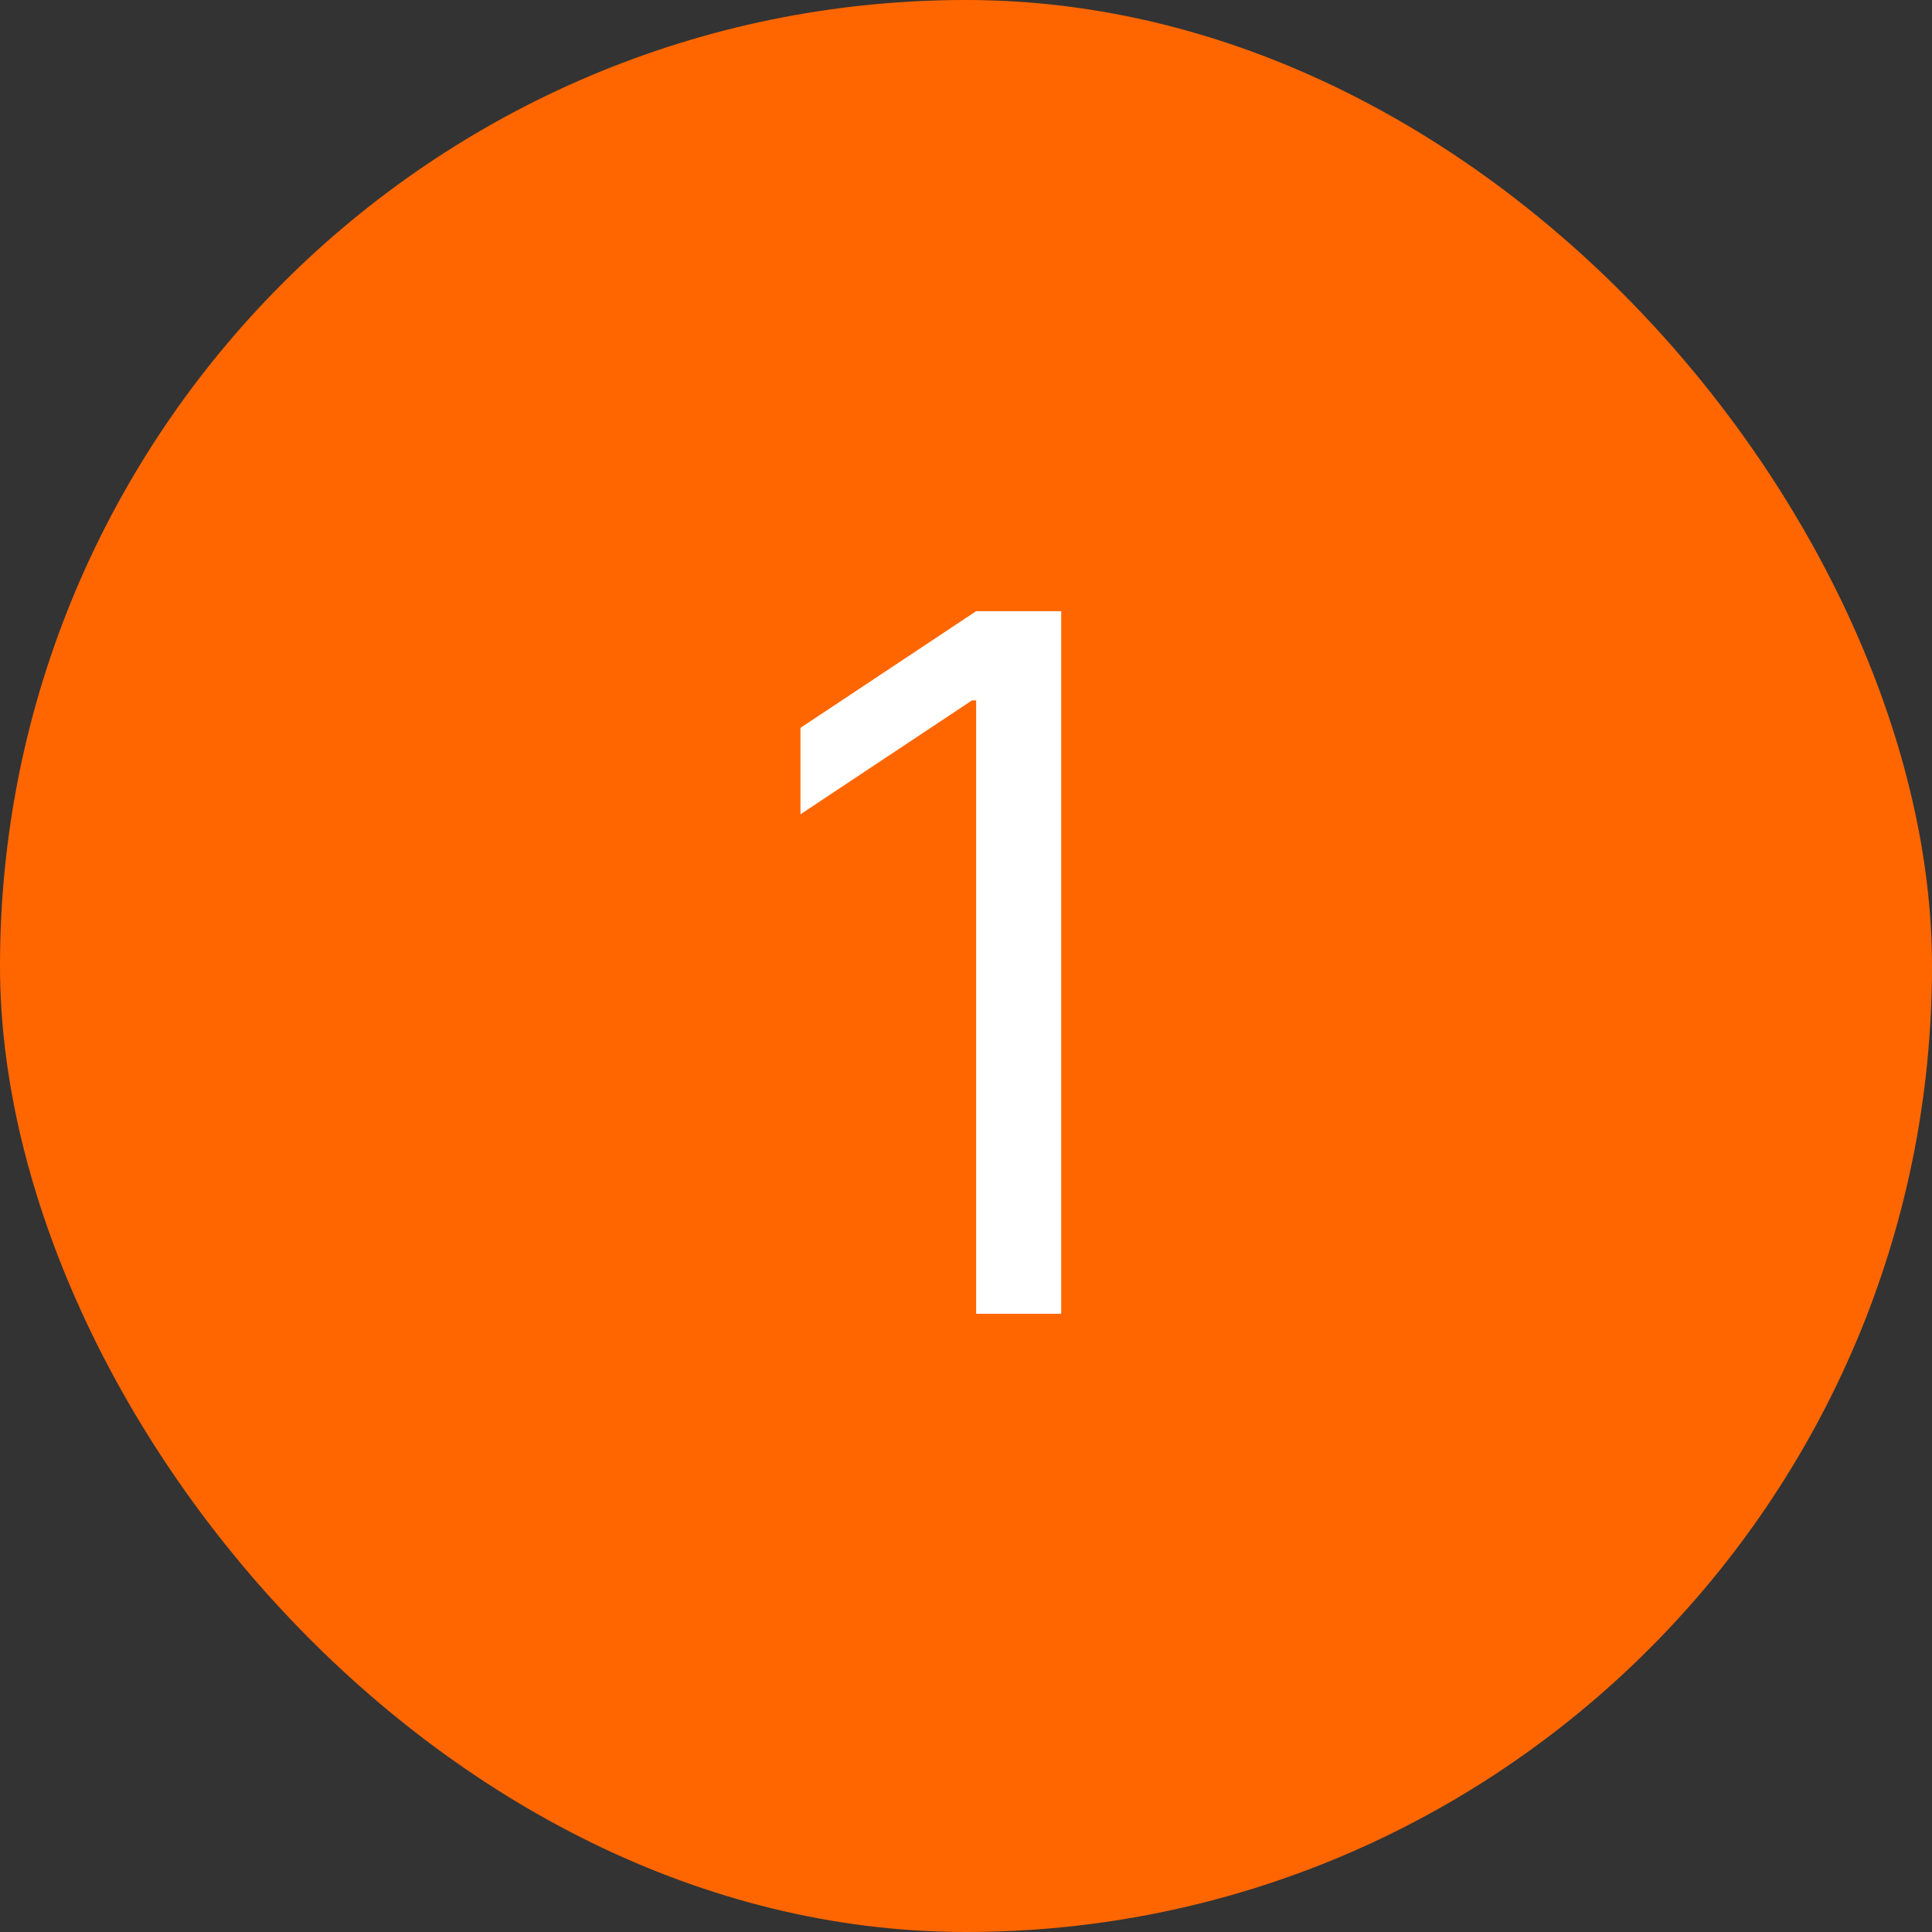
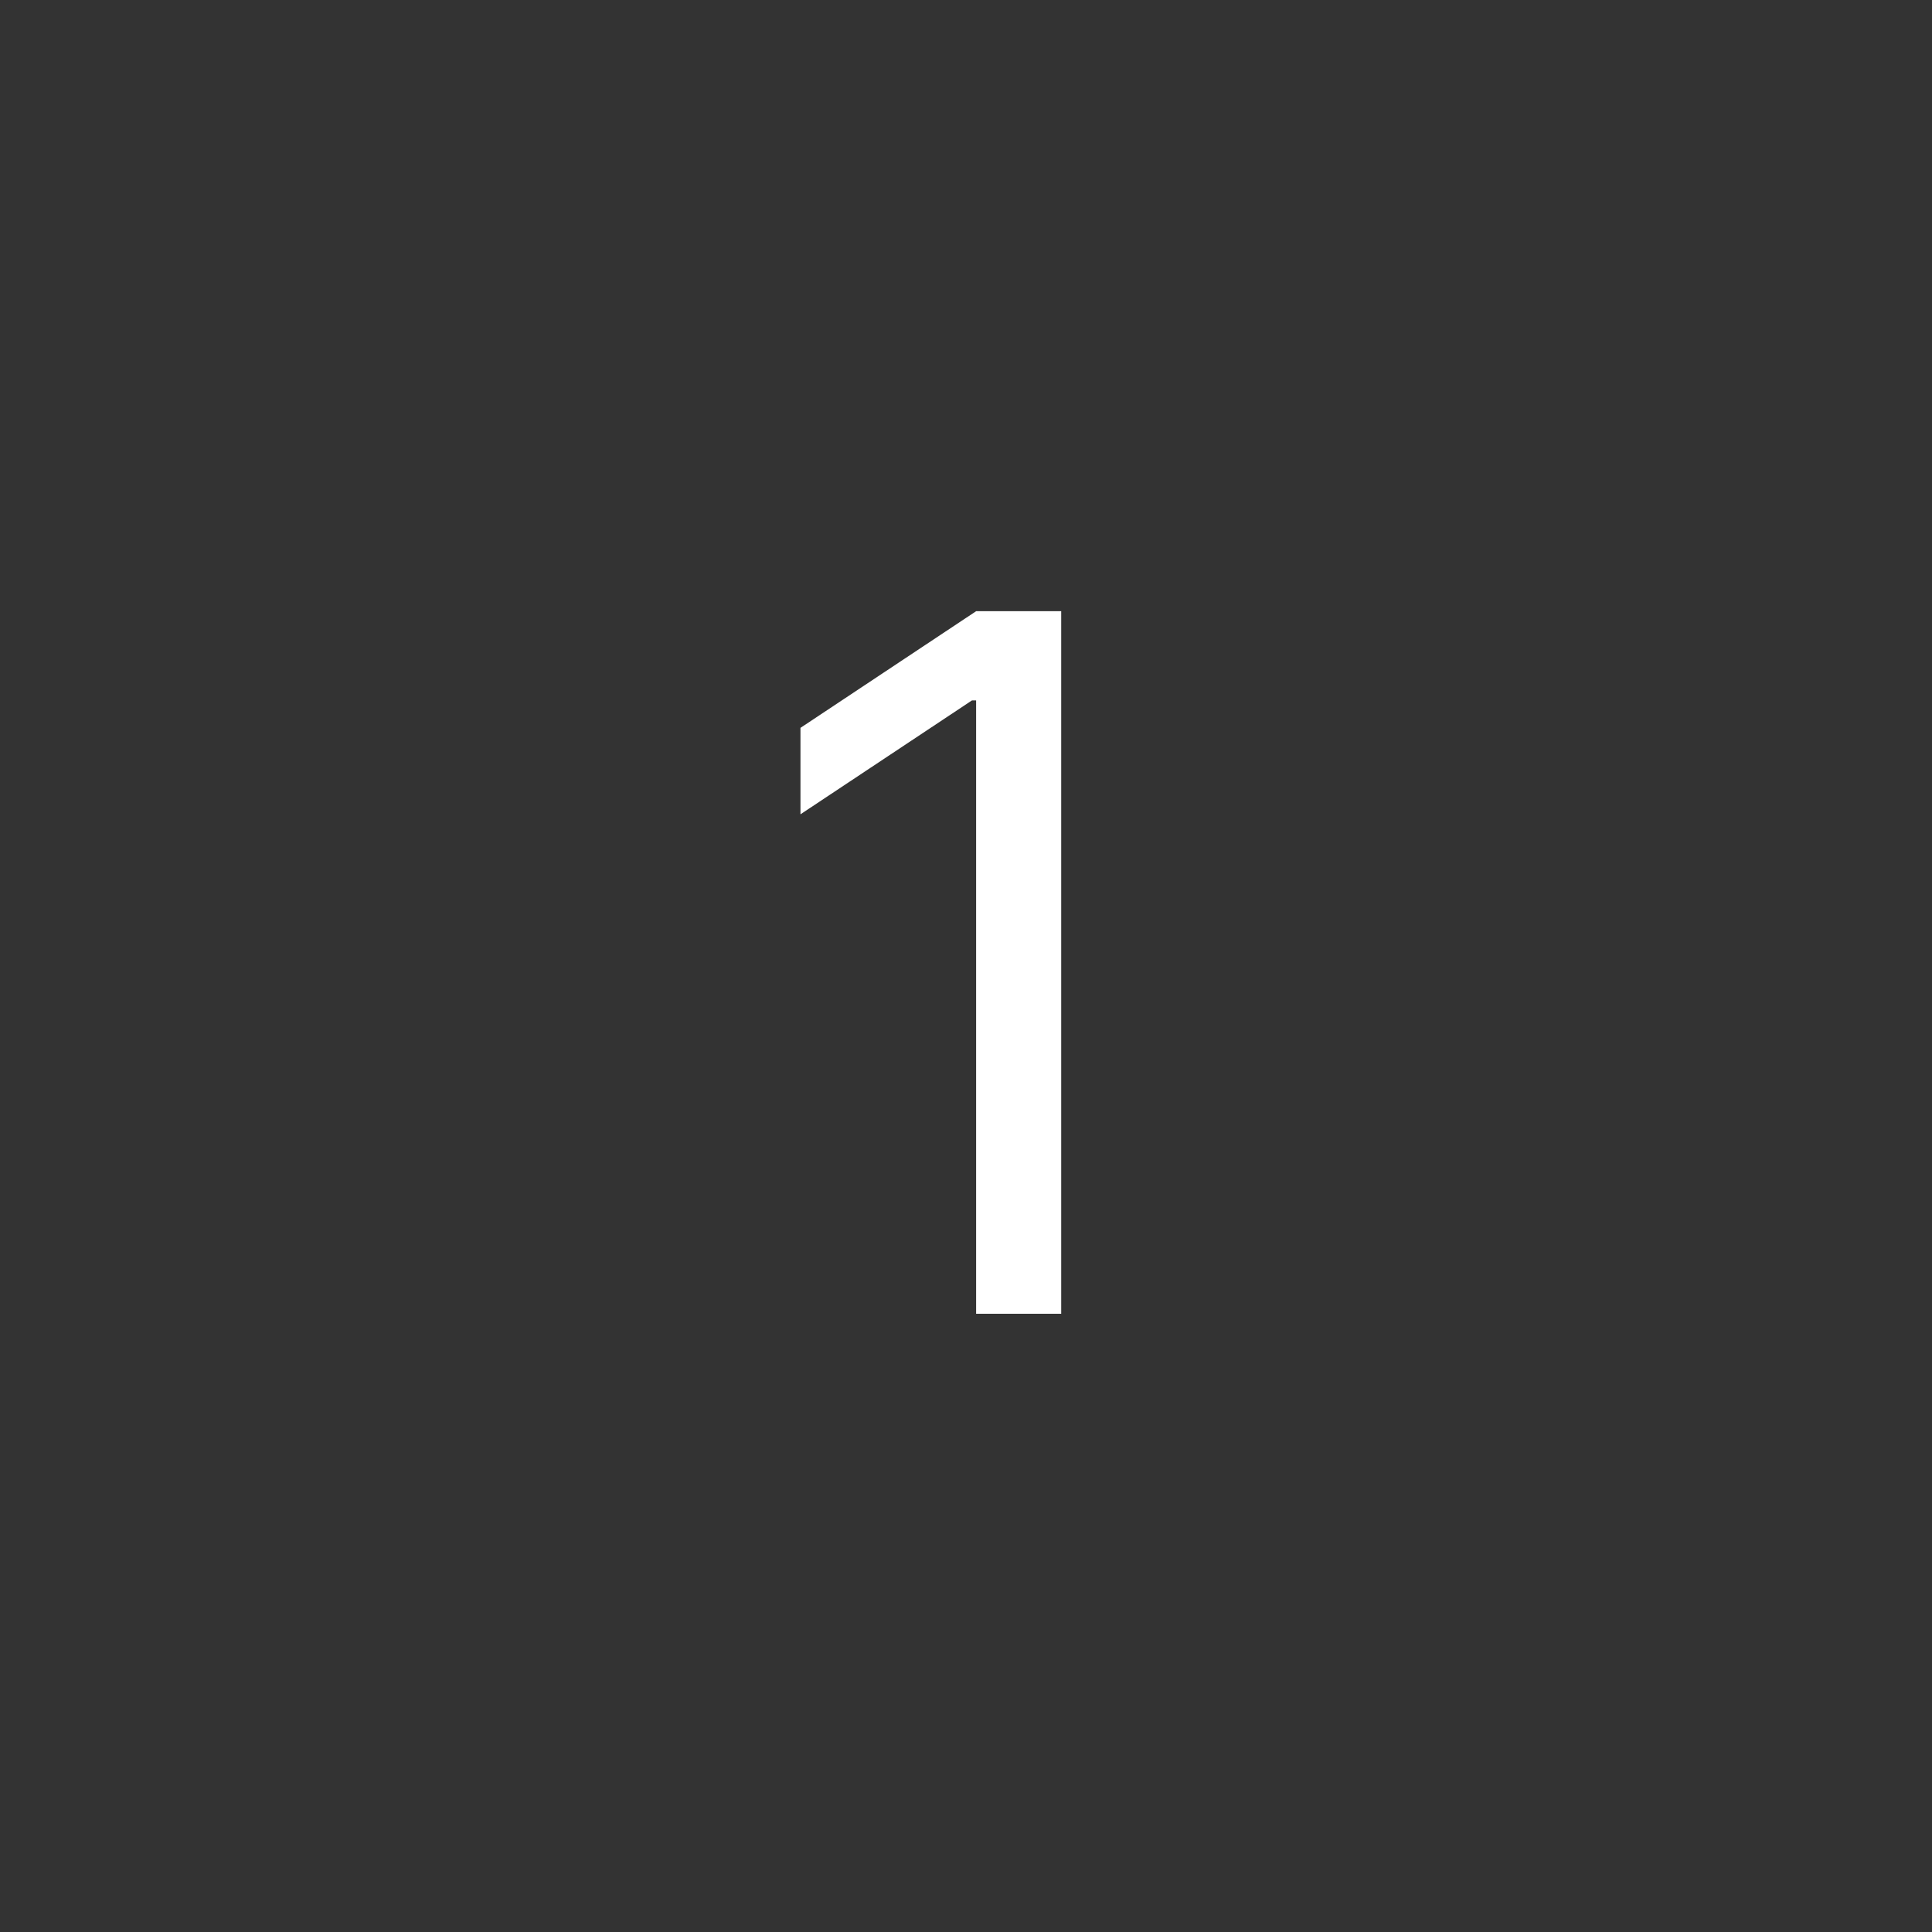
<svg xmlns="http://www.w3.org/2000/svg" width="50" height="50" viewBox="0 0 50 50" fill="none">
  <rect x="0" y="0" width="50" height="50" fill="#333333" stroke="none" />
-   <rect width="50" height="50" rx="25" fill="#FF6600" />
  <path d="M27.464 15.818V34H25.262V18.126H25.155L20.716 21.074V18.837L25.262 15.818H27.464Z" fill="white" />
</svg>